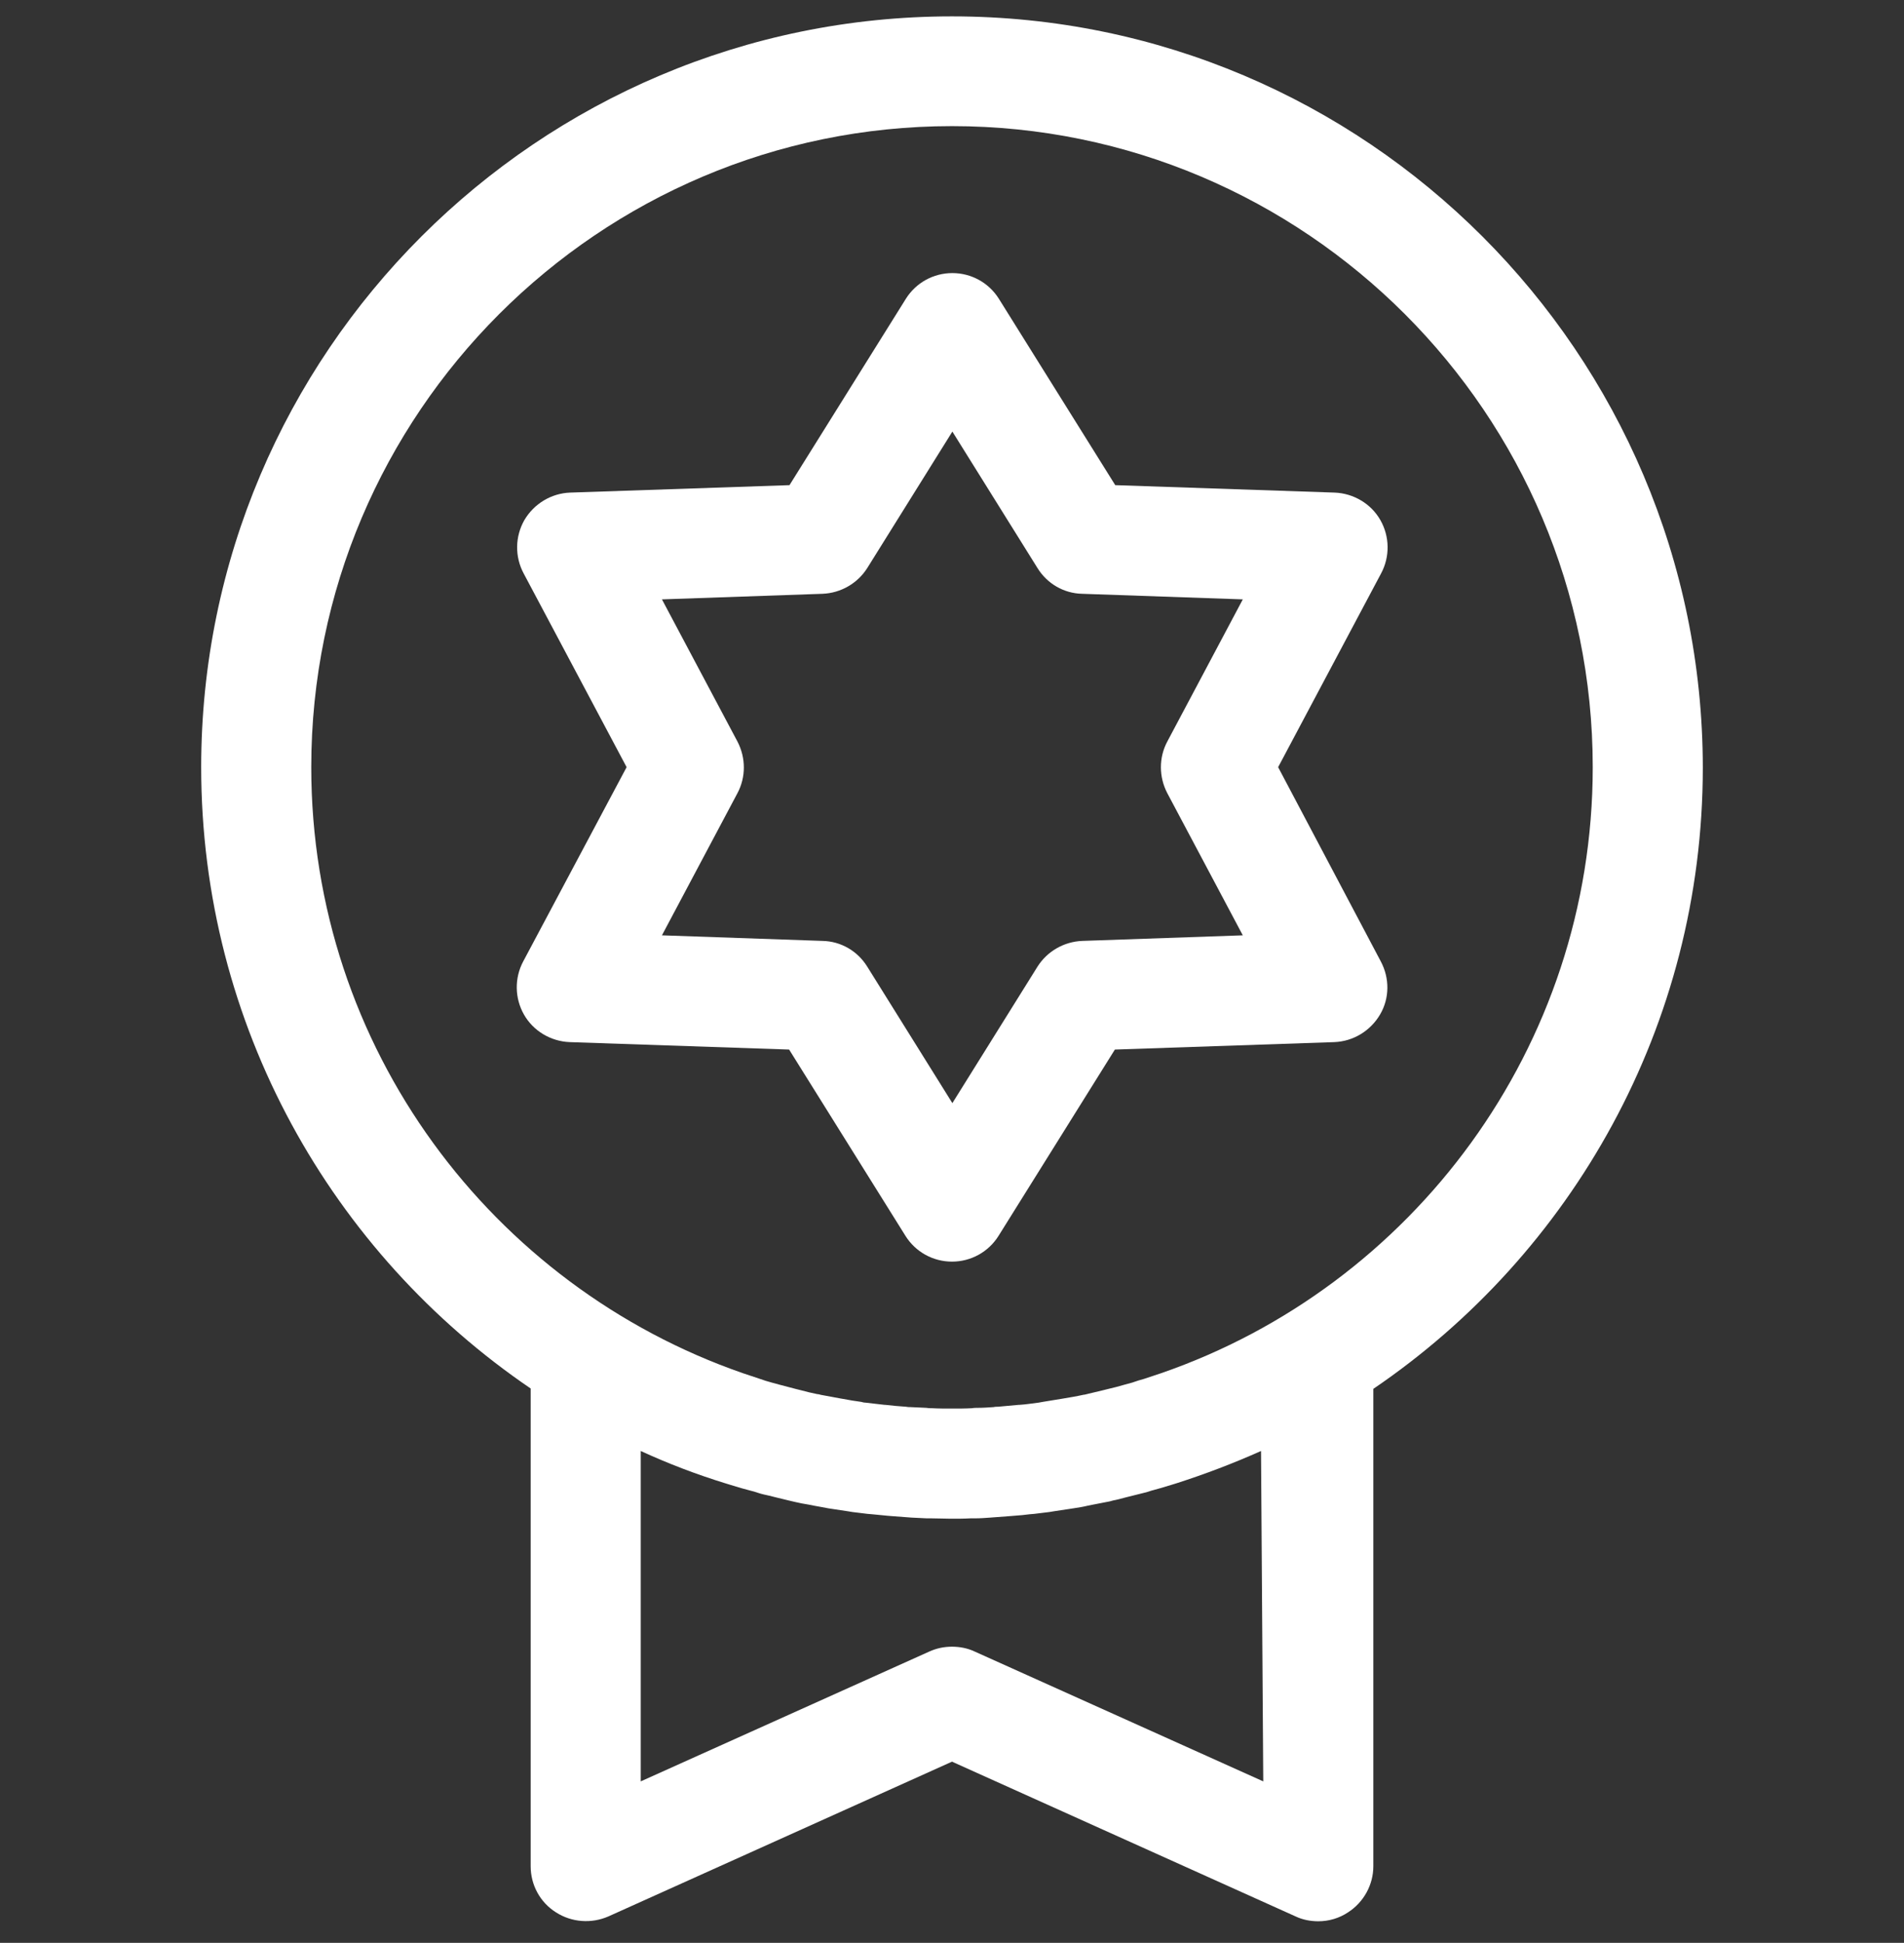
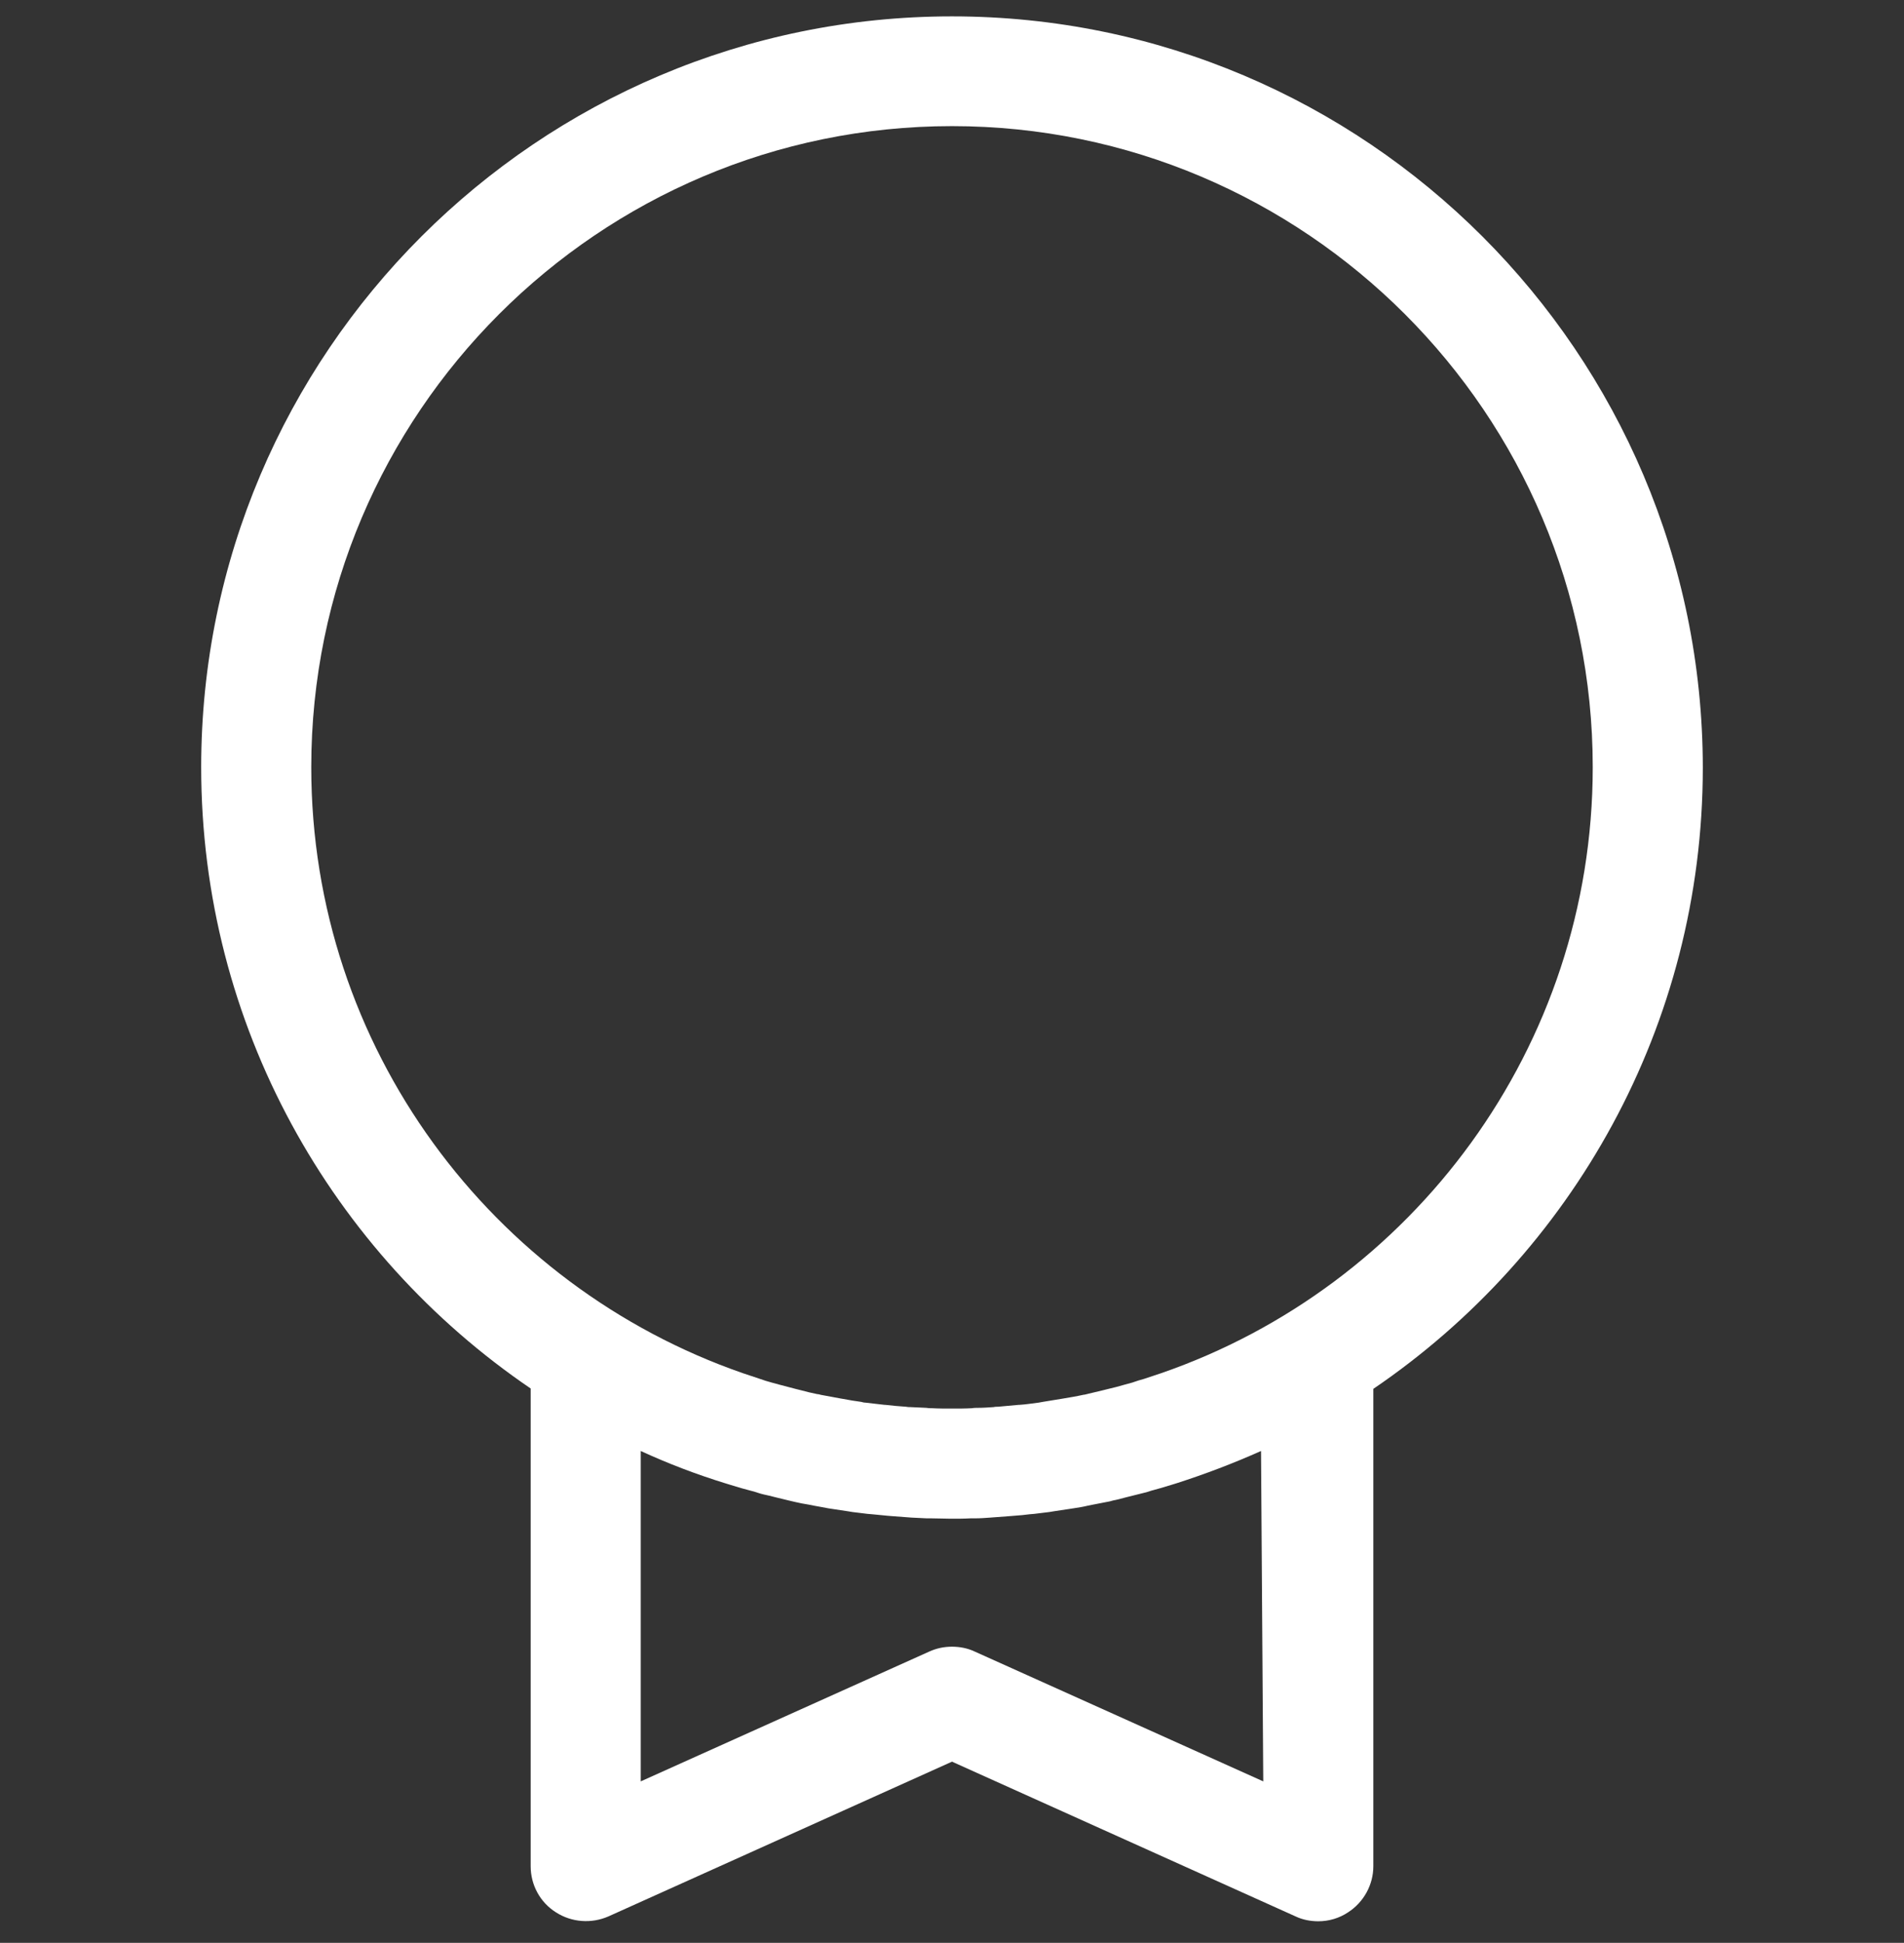
<svg xmlns="http://www.w3.org/2000/svg" id="Capa_1" x="0px" y="0px" viewBox="0 0 512 522.2" style="enable-background:new 0 0 512 522.2;" xml:space="preserve">
  <rect x="0" y="0" width="512" height="522.2" fill="#333333" stroke="none" />
  <style type="text/css"> .st0{fill:#FFFFFF;} </style>
  <g>
    <g>
      <path class="st0" d="M256,4.4C144.7,4.4,54.1,94.9,54.1,206.2c0,69.4,35.2,130.7,88.6,167v128.4c0,5,2.5,9.7,6.8,12.4 c4.2,2.7,9.5,3.1,14.1,1.1l92.4-41.6l92.4,41.6c1.9,0.9,4,1.3,6.1,1.3c2.8,0,5.6-0.8,8-2.4c4.2-2.7,6.8-7.4,6.8-12.4V373.3 c53.4-36.3,88.6-97.6,88.6-167C457.8,94.9,367.3,4.4,256,4.4z M339.7,478.8l-77.6-34.9c-1.9-0.9-4-1.3-6.1-1.3s-4.1,0.4-6.1,1.3 l-77.6,34.9V390c7.4,3.4,15,6.3,22.8,8.7c0.4,0.1,0.9,0.3,1.3,0.4c1,0.3,2,0.6,3,0.9c0.7,0.2,1.5,0.4,2.2,0.6 c0.8,0.2,1.6,0.4,2.4,0.7c0.9,0.3,1.9,0.5,2.8,0.7c0.7,0.2,1.3,0.3,2,0.5c1.1,0.3,2.2,0.5,3.3,0.8c0.6,0.1,1.1,0.3,1.7,0.4 c1.2,0.3,2.4,0.5,3.6,0.7c0.5,0.1,1,0.2,1.5,0.3c1.3,0.2,2.6,0.5,3.8,0.7c0.4,0.1,0.9,0.1,1.3,0.2c1.3,0.2,2.7,0.4,4,0.6 c0.4,0.1,0.8,0.1,1.2,0.2c1.4,0.2,2.7,0.3,4.1,0.5c0.4,0,0.8,0.1,1.2,0.1c1.4,0.1,2.7,0.3,4.1,0.4c0.4,0,0.8,0.1,1.2,0.1 c1.3,0.1,2.7,0.2,4,0.3c0.4,0,0.9,0.1,1.3,0.1c1.4,0.1,2.7,0.1,4.1,0.2c0.4,0,0.8,0,1.2,0c1.8,0,3.6,0.1,5.3,0.1 c1.8,0,3.6,0,5.3-0.1c0.4,0,0.8,0,1.2,0c1.4,0,2.7-0.1,4.1-0.2c0.4,0,0.9-0.1,1.3-0.1c1.4-0.1,2.7-0.2,4-0.3 c0.4,0,0.8-0.1,1.2-0.1c1.4-0.1,2.7-0.2,4.1-0.4c0.4,0,0.8-0.1,1.2-0.1c1.4-0.2,2.7-0.3,4.1-0.5c0.4-0.1,0.8-0.1,1.2-0.2 c1.3-0.2,2.7-0.4,4-0.6c0.4-0.1,0.9-0.1,1.3-0.2c1.3-0.2,2.6-0.4,3.8-0.7c0.5-0.1,1-0.2,1.5-0.3c1.2-0.2,2.4-0.5,3.6-0.7 c0.6-0.1,1.1-0.2,1.7-0.4c1.1-0.2,2.2-0.5,3.3-0.8c0.7-0.2,1.3-0.3,2-0.5c0.9-0.2,1.9-0.5,2.8-0.7c0.8-0.2,1.6-0.4,2.4-0.7 c0.7-0.2,1.5-0.4,2.2-0.6c1-0.3,2-0.6,3-0.9c0.4-0.1,0.9-0.3,1.3-0.4c7.8-2.5,15.4-5.4,22.8-8.7L339.7,478.8L339.7,478.8z M312.2,369.1c-0.6,0.2-1.2,0.4-1.8,0.6c-0.9,0.3-1.8,0.6-2.7,0.9c-1.1,0.3-2.1,0.6-3.2,1c-0.7,0.2-1.5,0.4-2.2,0.6 c-1.4,0.4-2.8,0.8-4.2,1.1c-0.5,0.1-1.1,0.3-1.6,0.4c-1.4,0.3-2.8,0.7-4.2,1c-0.4,0.1-0.7,0.2-1,0.2c-1.8,0.4-3.6,0.7-5.4,1 c-0.2,0-0.4,0.1-0.6,0.1c-1.6,0.3-3.3,0.5-4.9,0.8c-0.4,0.1-0.7,0.1-1.1,0.2c-1.7,0.2-3.5,0.5-5.2,0.6c-0.1,0-0.1,0-0.2,0 c-1.8,0.2-3.7,0.3-5.5,0.5c-0.4,0-0.8,0-1.2,0.1c-1.4,0.1-2.9,0.2-4.3,0.2c-0.5,0-1,0-1.5,0.1c-1.8,0.1-3.6,0.1-5.4,0.1 s-3.6,0-5.4-0.1c-0.5,0-1,0-1.5-0.1c-1.4-0.1-2.9-0.1-4.3-0.2c-0.4,0-0.8,0-1.2-0.1c-1.8-0.1-3.7-0.3-5.5-0.5c-0.1,0-0.1,0-0.2,0 c-1.8-0.2-3.5-0.4-5.2-0.6c-0.4,0-0.7-0.1-1.1-0.2c-1.6-0.2-3.3-0.5-4.9-0.8c-0.2,0-0.4-0.1-0.6-0.1c-1.8-0.3-3.6-0.7-5.4-1 c-0.3-0.1-0.7-0.2-1-0.2c-1.4-0.3-2.8-0.6-4.2-1c-0.5-0.1-1.1-0.3-1.6-0.4c-1.4-0.4-2.8-0.7-4.2-1.1c-0.8-0.2-1.5-0.4-2.2-0.6 c-1.1-0.3-2.1-0.6-3.2-1c-0.9-0.3-1.8-0.6-2.7-0.9c-0.6-0.2-1.2-0.4-1.8-0.6c-67.5-23.4-116.1-87.5-116.1-162.9 c0-95,77.3-172.3,172.3-172.3s172.3,77.3,172.3,172.3C428.3,281.6,379.7,345.8,312.2,369.1z" />
    </g>
  </g>
  <g>
    <g>
-       <path class="st0" d="M343.7,206.2l27.7-52.1c2.4-4.5,2.3-9.9-0.2-14.3s-7.2-7.2-12.3-7.4l-59-2l-31.3-50.1 c-2.7-4.3-7.4-6.9-12.5-6.9s-9.8,2.6-12.5,6.9l-31.3,50.1l-59,2c-5.1,0.2-9.7,3-12.3,7.4c-2.5,4.4-2.6,9.8-0.2,14.3l27.7,52.1 l-27.8,52.2c-2.4,4.5-2.3,9.9,0.2,14.3s7.2,7.2,12.3,7.4l59,2l31.3,50.1c2.7,4.3,7.4,6.9,12.5,6.9s9.8-2.6,12.5-6.9l31.3-50.1 l59-2c5.1-0.2,9.7-3,12.3-7.4s2.6-9.8,0.2-14.3L343.7,206.2z M291,252.9c-4.9,0.2-9.4,2.8-12,6.9l-22.9,36.7l-22.9-36.7 c-2.6-4.2-7.1-6.8-12-6.9l-43.2-1.5l20.3-38.2c2.3-4.3,2.3-9.5,0-13.9L178,161.1l43.2-1.5c4.9-0.2,9.4-2.8,12-6.9l22.9-36.7 l22.9,36.7c2.6,4.2,7.1,6.8,12,6.9l43.2,1.5l-20.3,38.2c-2.3,4.3-2.3,9.5,0,13.9l20.3,38.2L291,252.9z" />
-     </g>
+       </g>
  </g>
</svg>